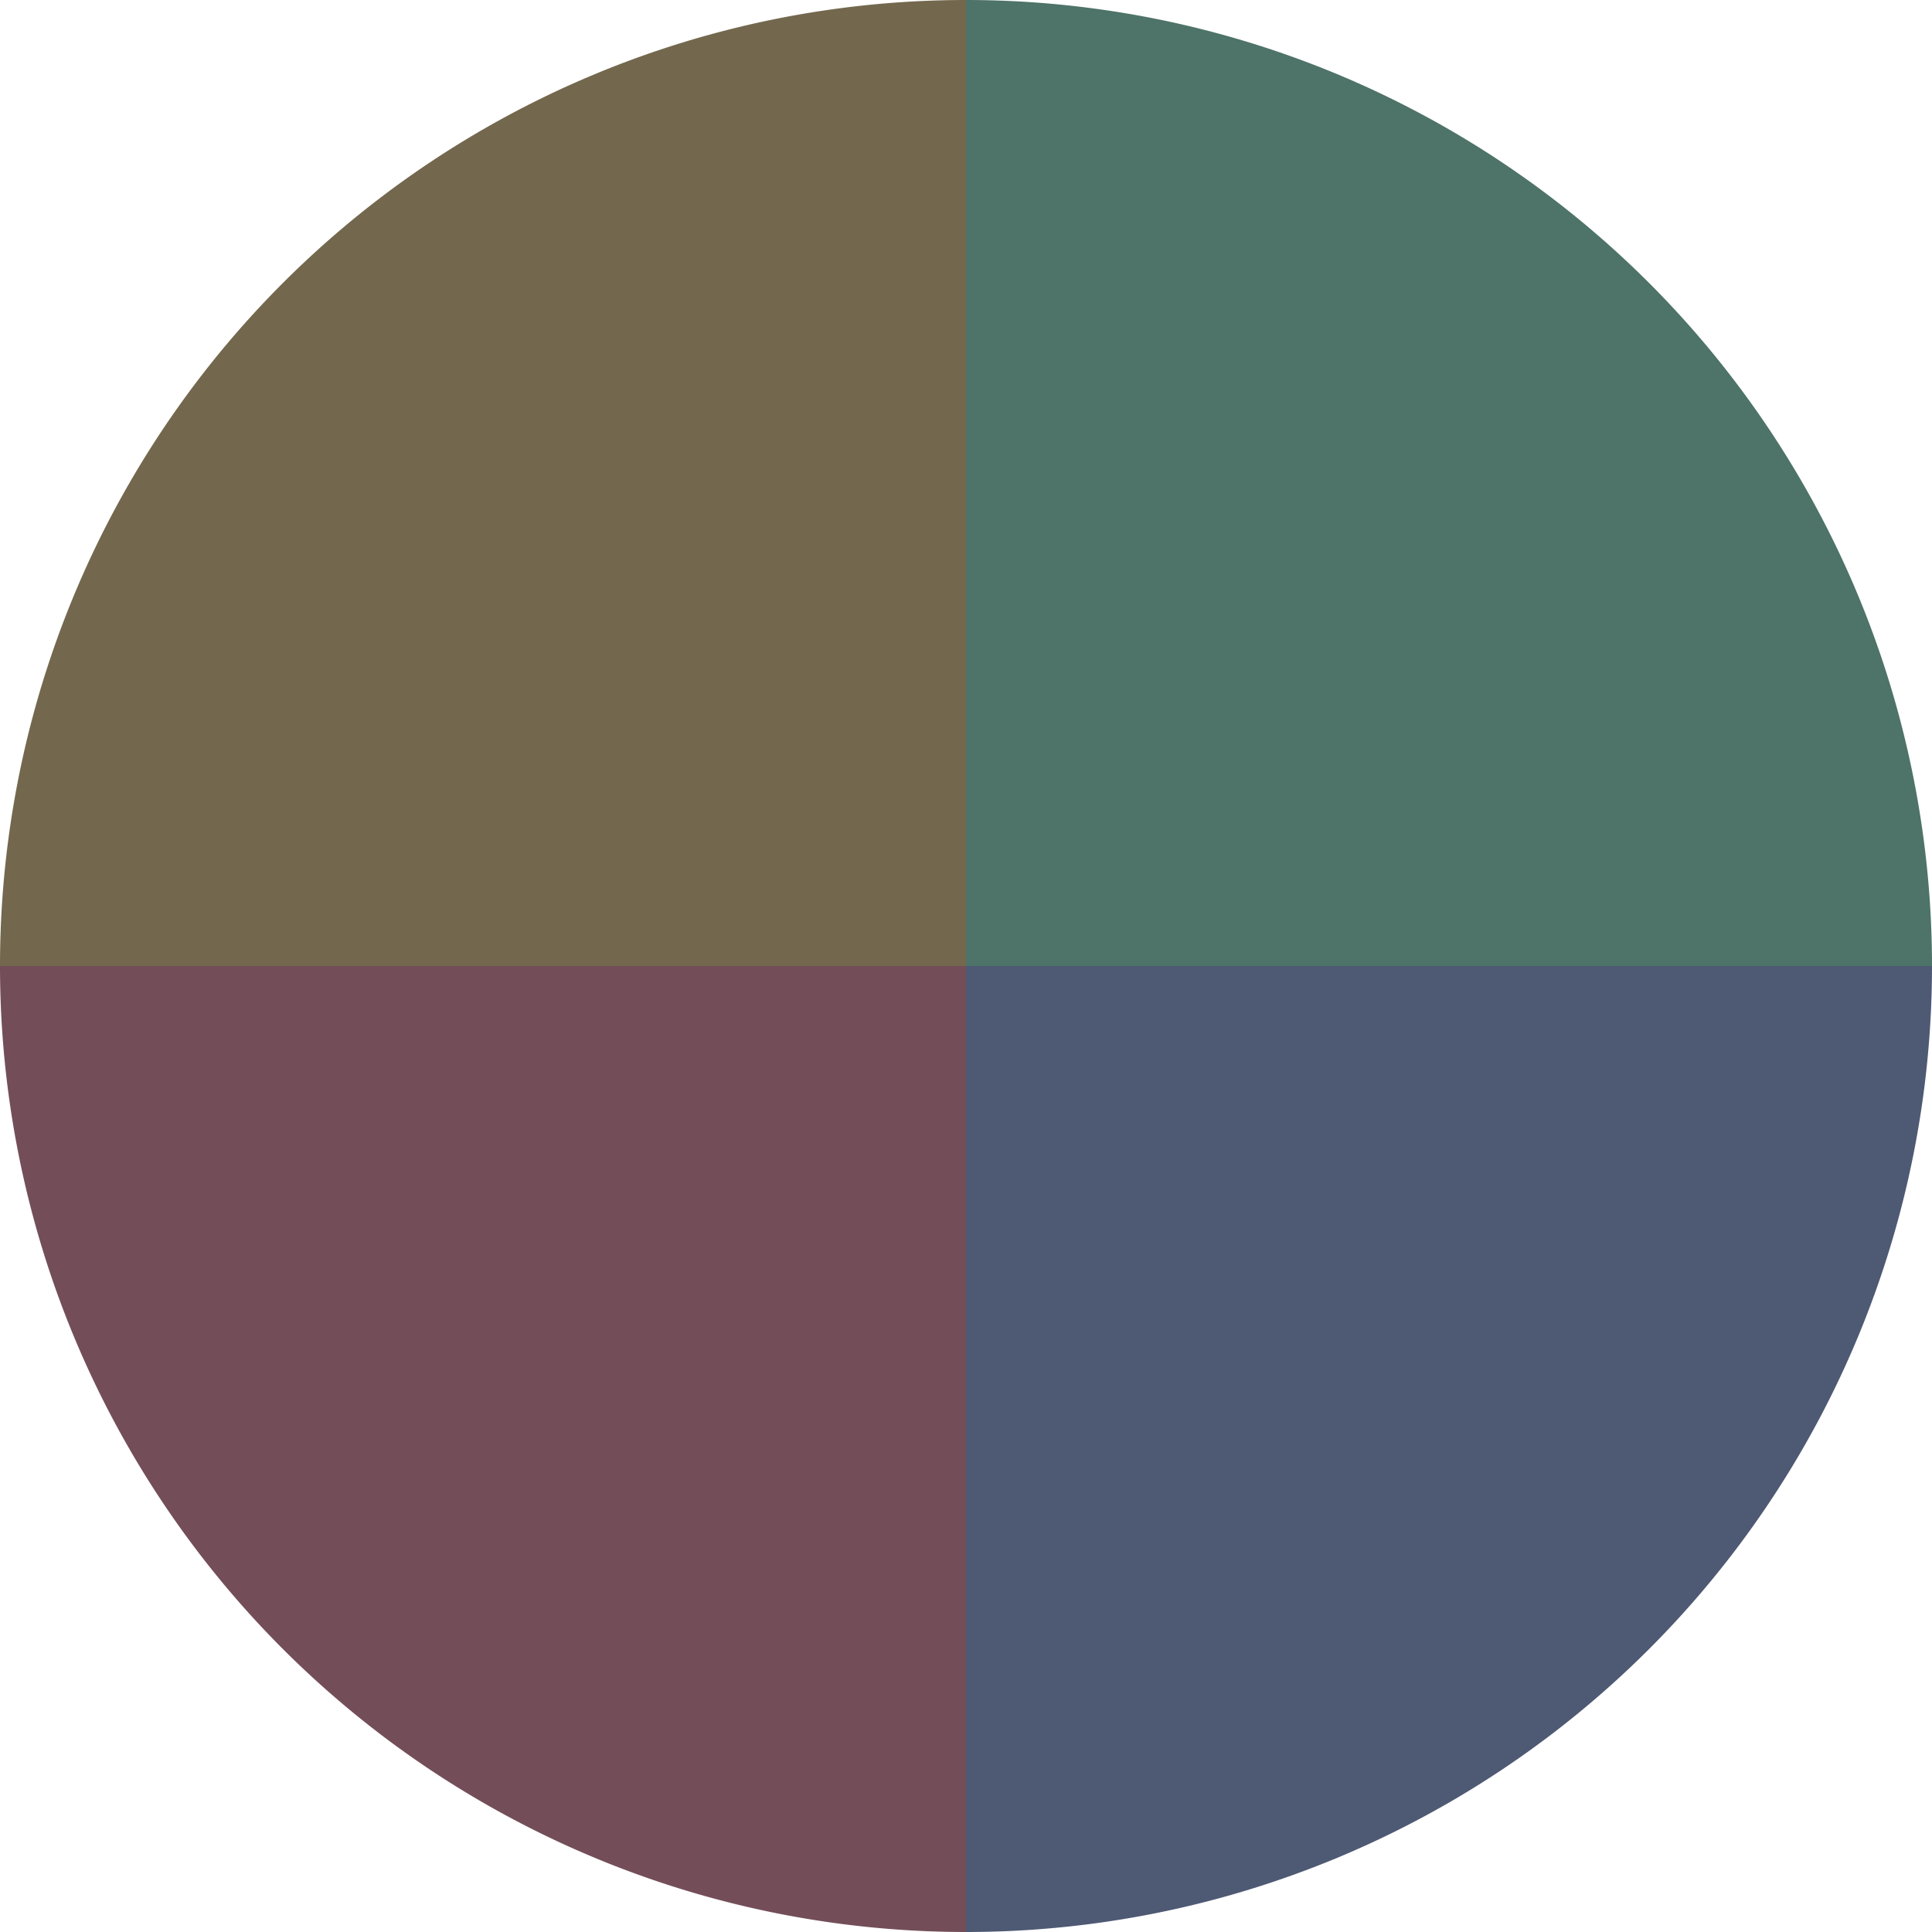
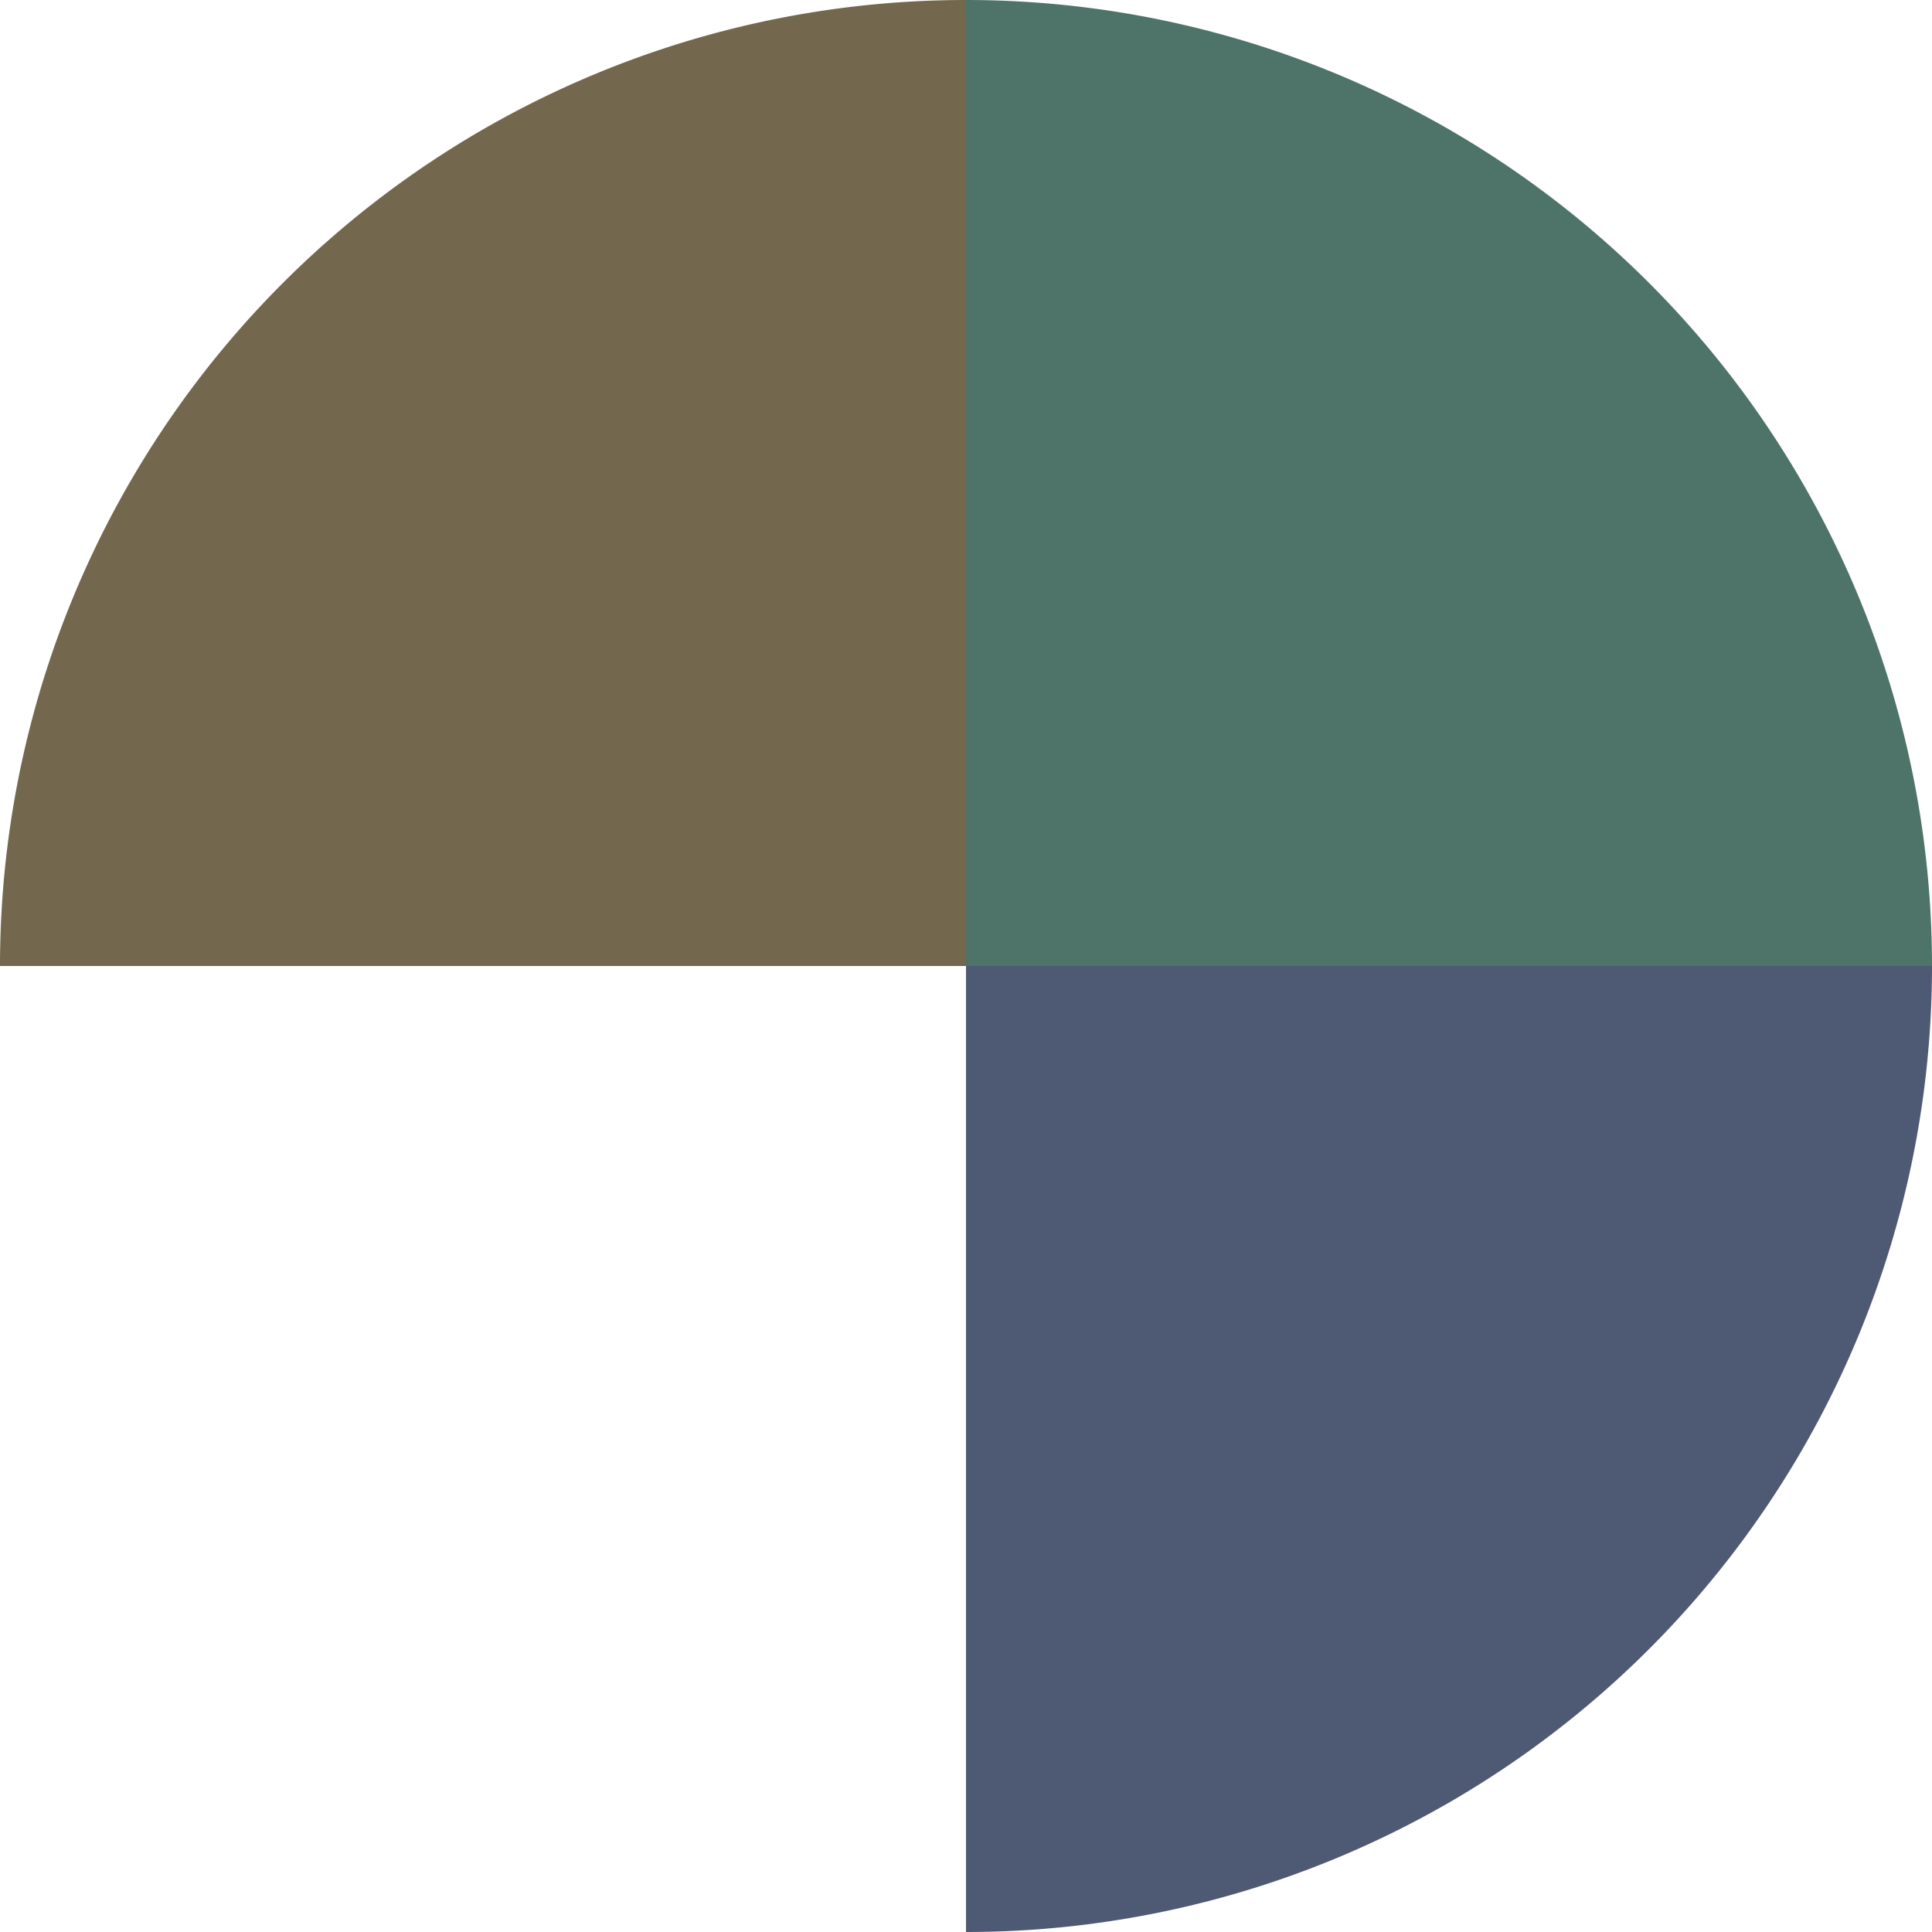
<svg xmlns="http://www.w3.org/2000/svg" width="500" height="500" viewBox="-1 -1 2 2">
  <path d="M 0 -1               A 1,1 0 0,1 1 0             L 0,0              z" fill="#4e7368" />
-   <path d="M 1 0               A 1,1 0 0,1 0 1             L 0,0              z" fill="#4e5973" />
-   <path d="M 0 1               A 1,1 0 0,1 -1 0             L 0,0              z" fill="#734e59" />
+   <path d="M 1 0               A 1,1 0 0,1 0 1             L 0,0              " fill="#4e5973" />
  <path d="M -1 0               A 1,1 0 0,1 -0 -1             L 0,0              z" fill="#73684e" />
</svg>